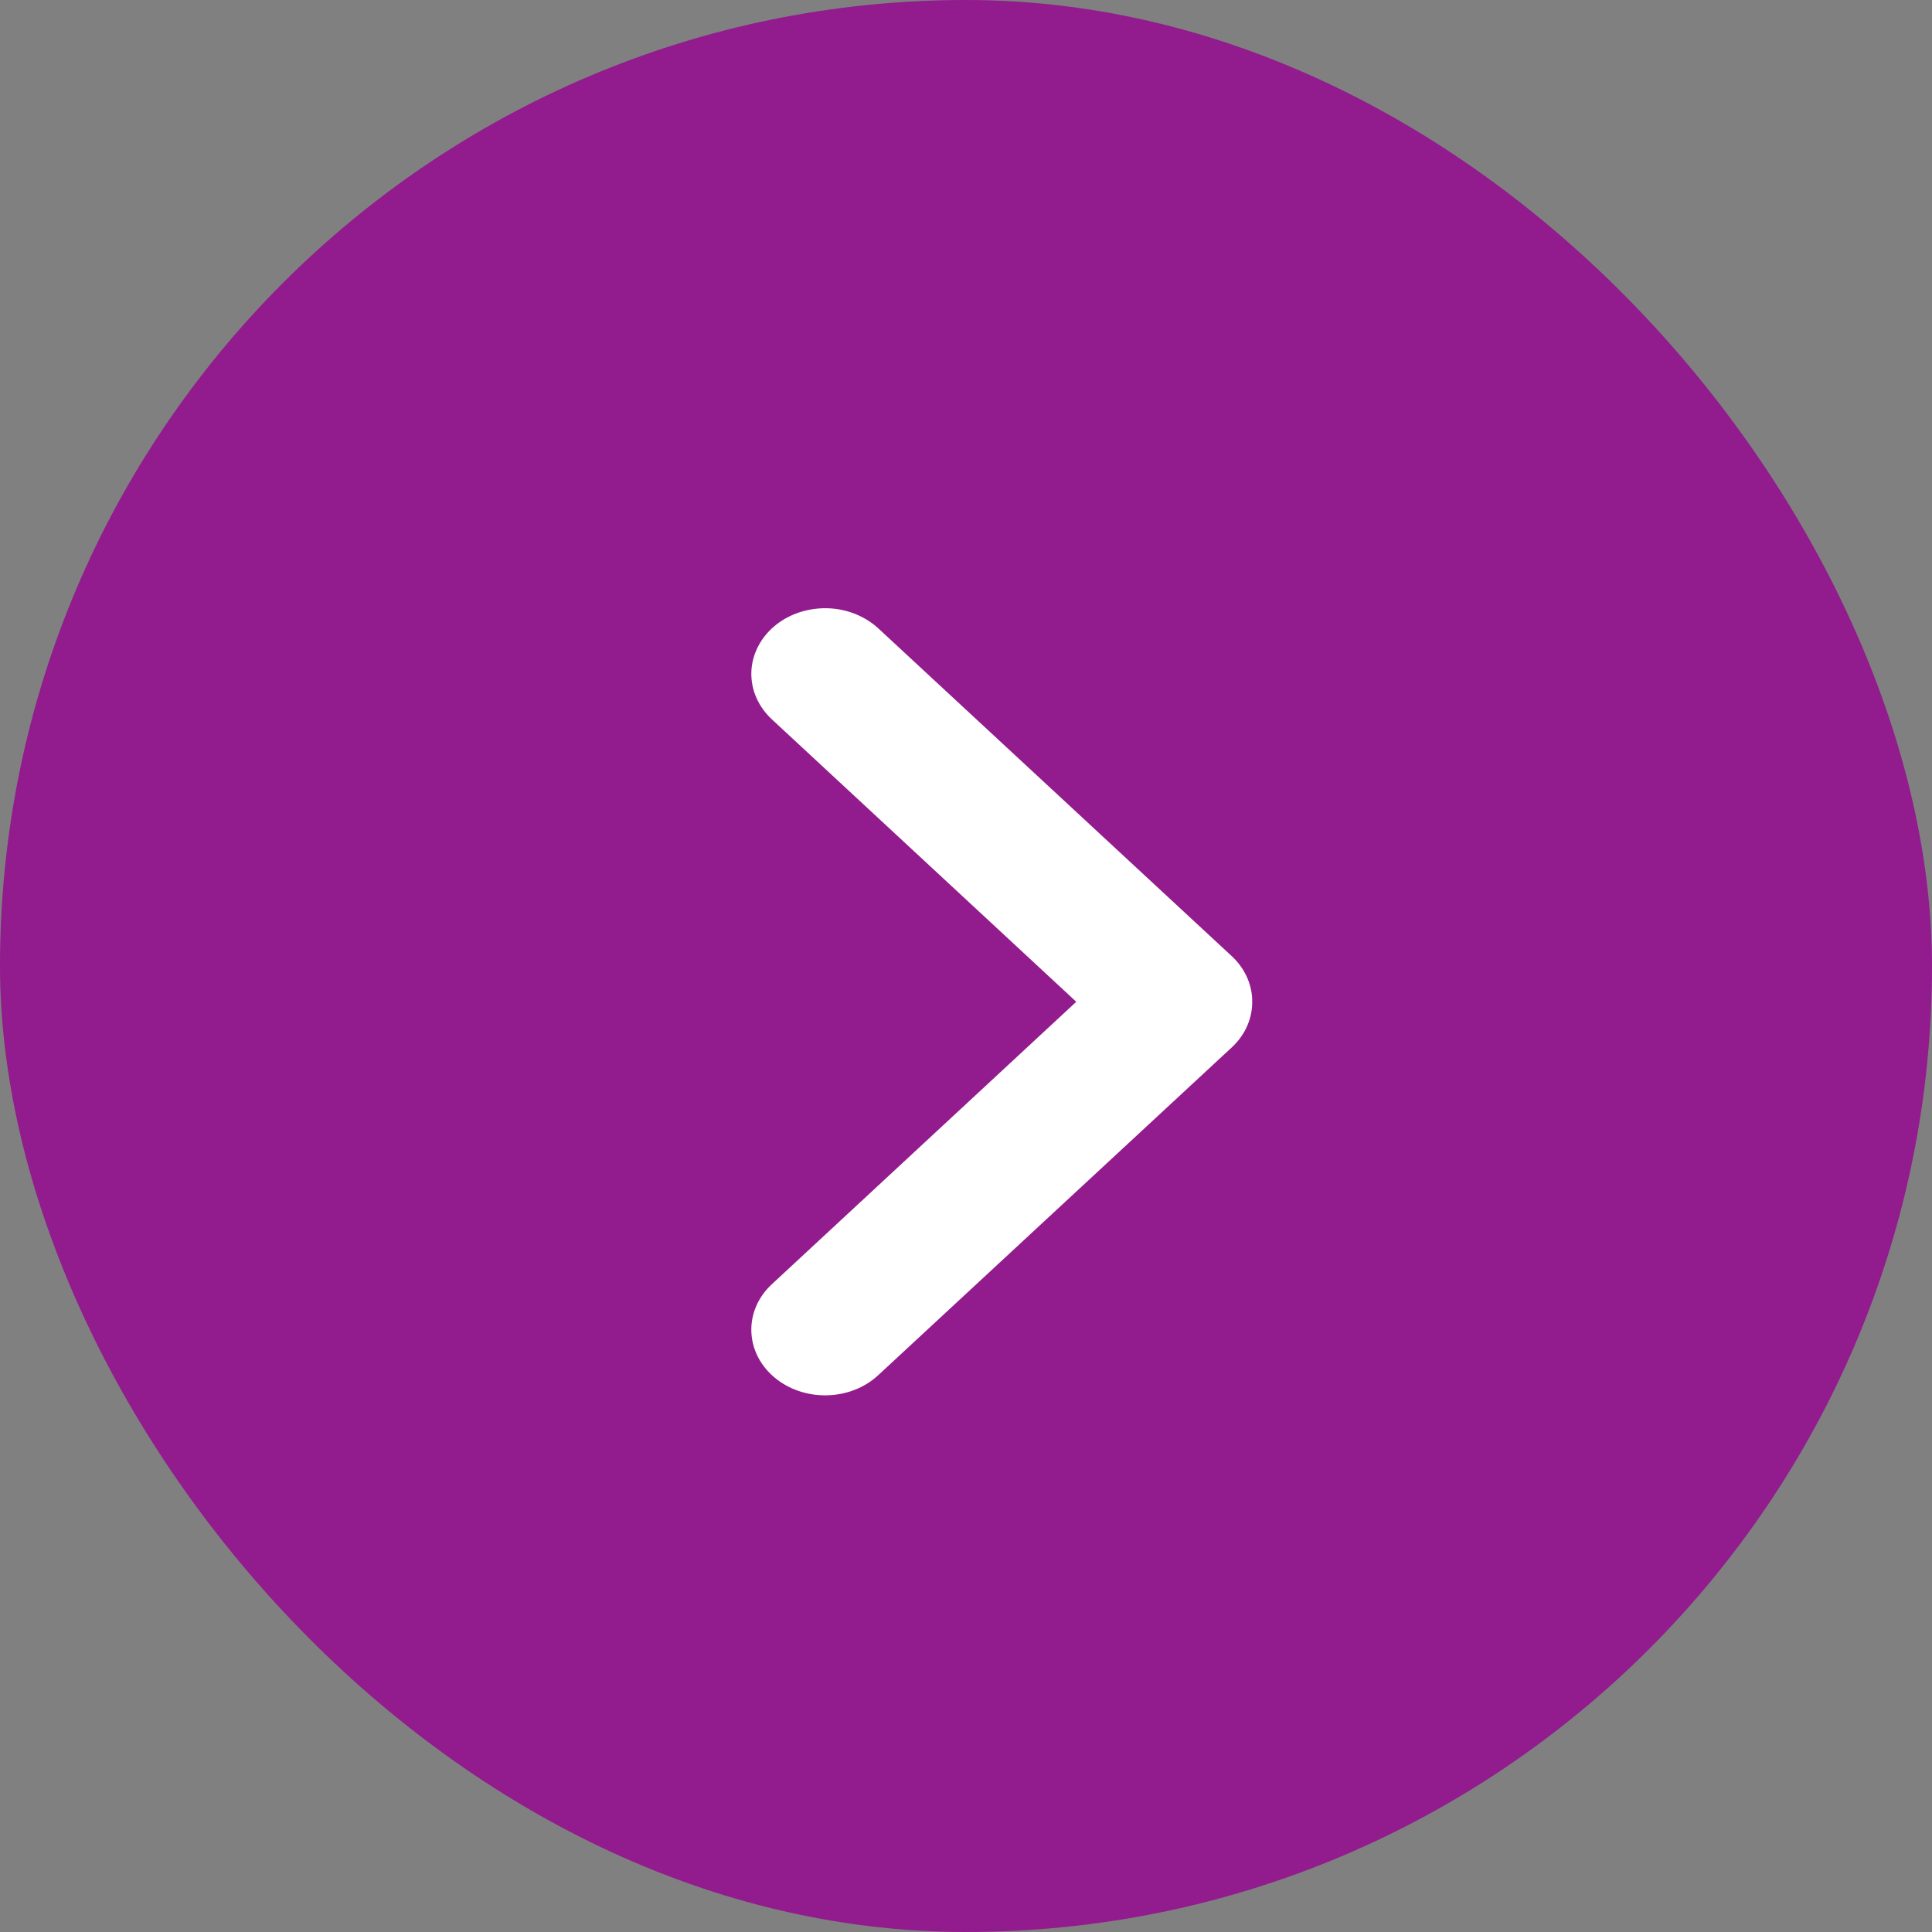
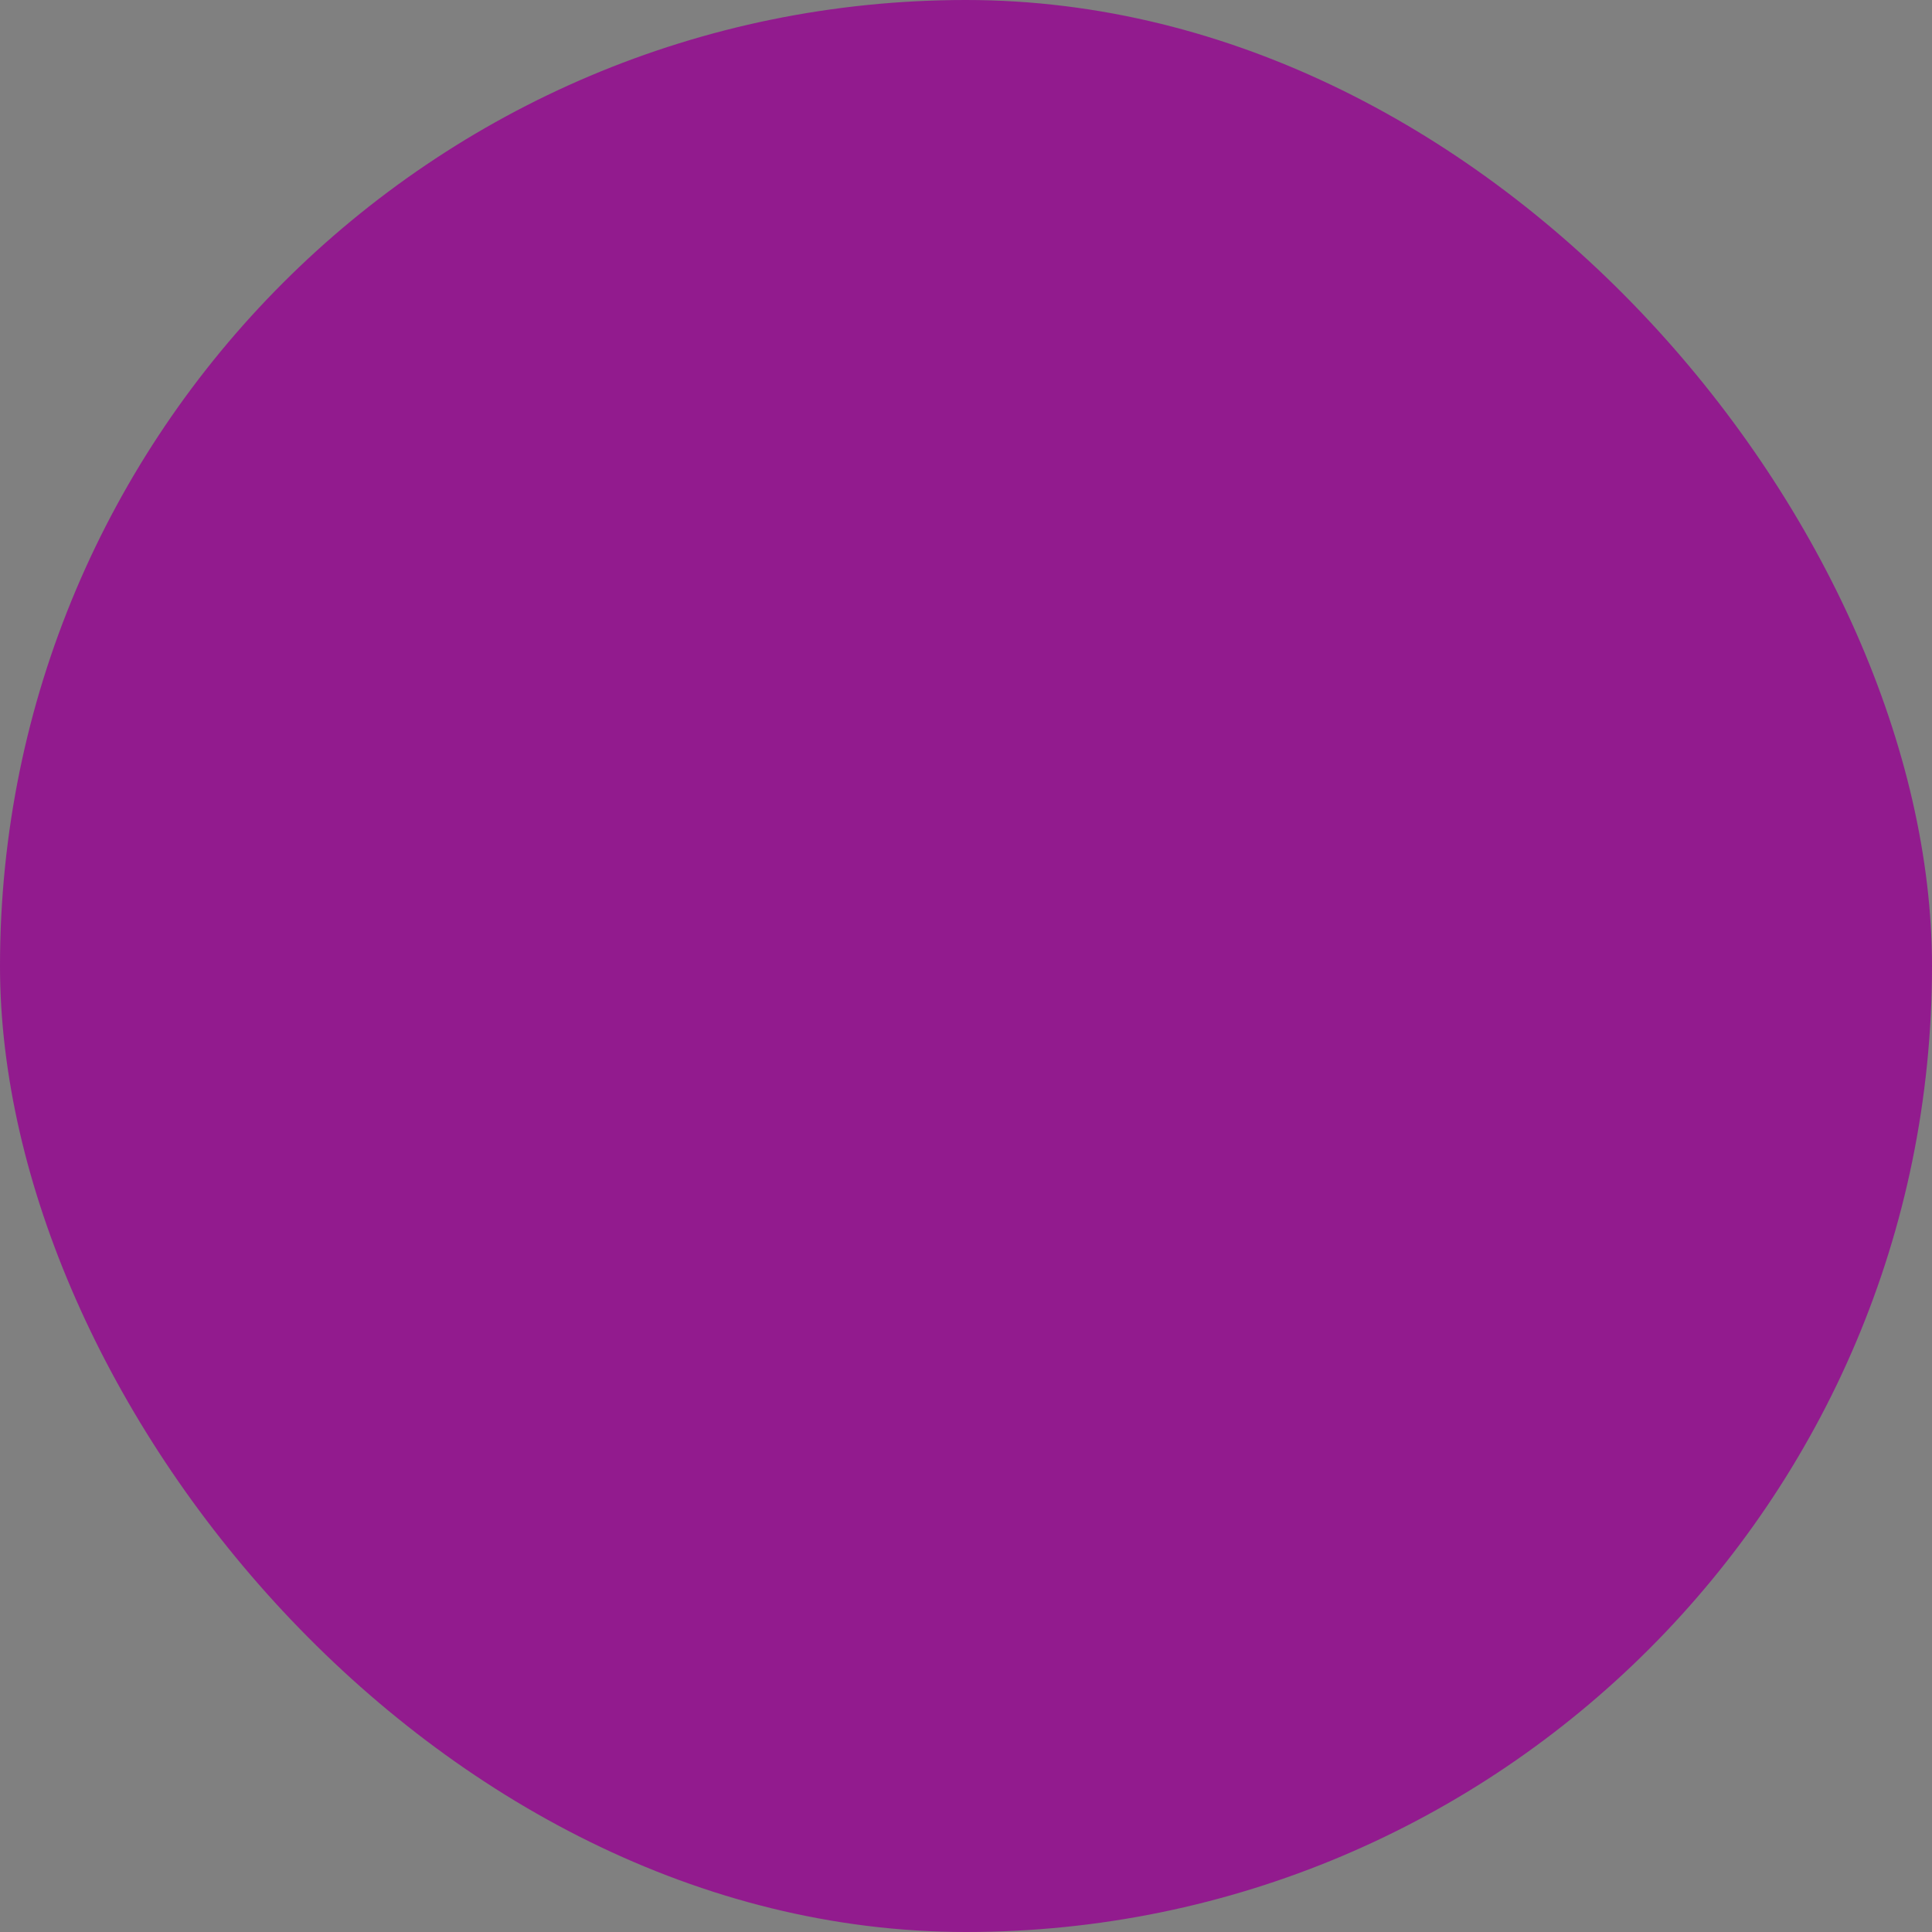
<svg xmlns="http://www.w3.org/2000/svg" width="27" height="27" viewBox="0 0 27 27" fill="none">
  <rect x="0" y="0" width="27" height="27" fill="#808080" stroke="none" />
  <rect width="27" height="27" rx="13.5" fill="#921b8e" />
-   <path d="M17.5 13.966C17.491 13.741 17.39 13.527 17.217 13.365L12.275 8.782C12.085 8.607 11.825 8.505 11.552 8.5C11.278 8.496 11.013 8.587 10.816 8.756C10.619 8.925 10.506 9.157 10.5 9.399C10.495 9.643 10.598 9.878 10.788 10.054L15.041 14L10.787 17.947C10.393 18.312 10.406 18.893 10.816 19.244C11.227 19.595 11.88 19.584 12.274 19.218L17.216 14.636C17.409 14.456 17.511 14.214 17.499 13.966Z" fill="white" />
</svg>